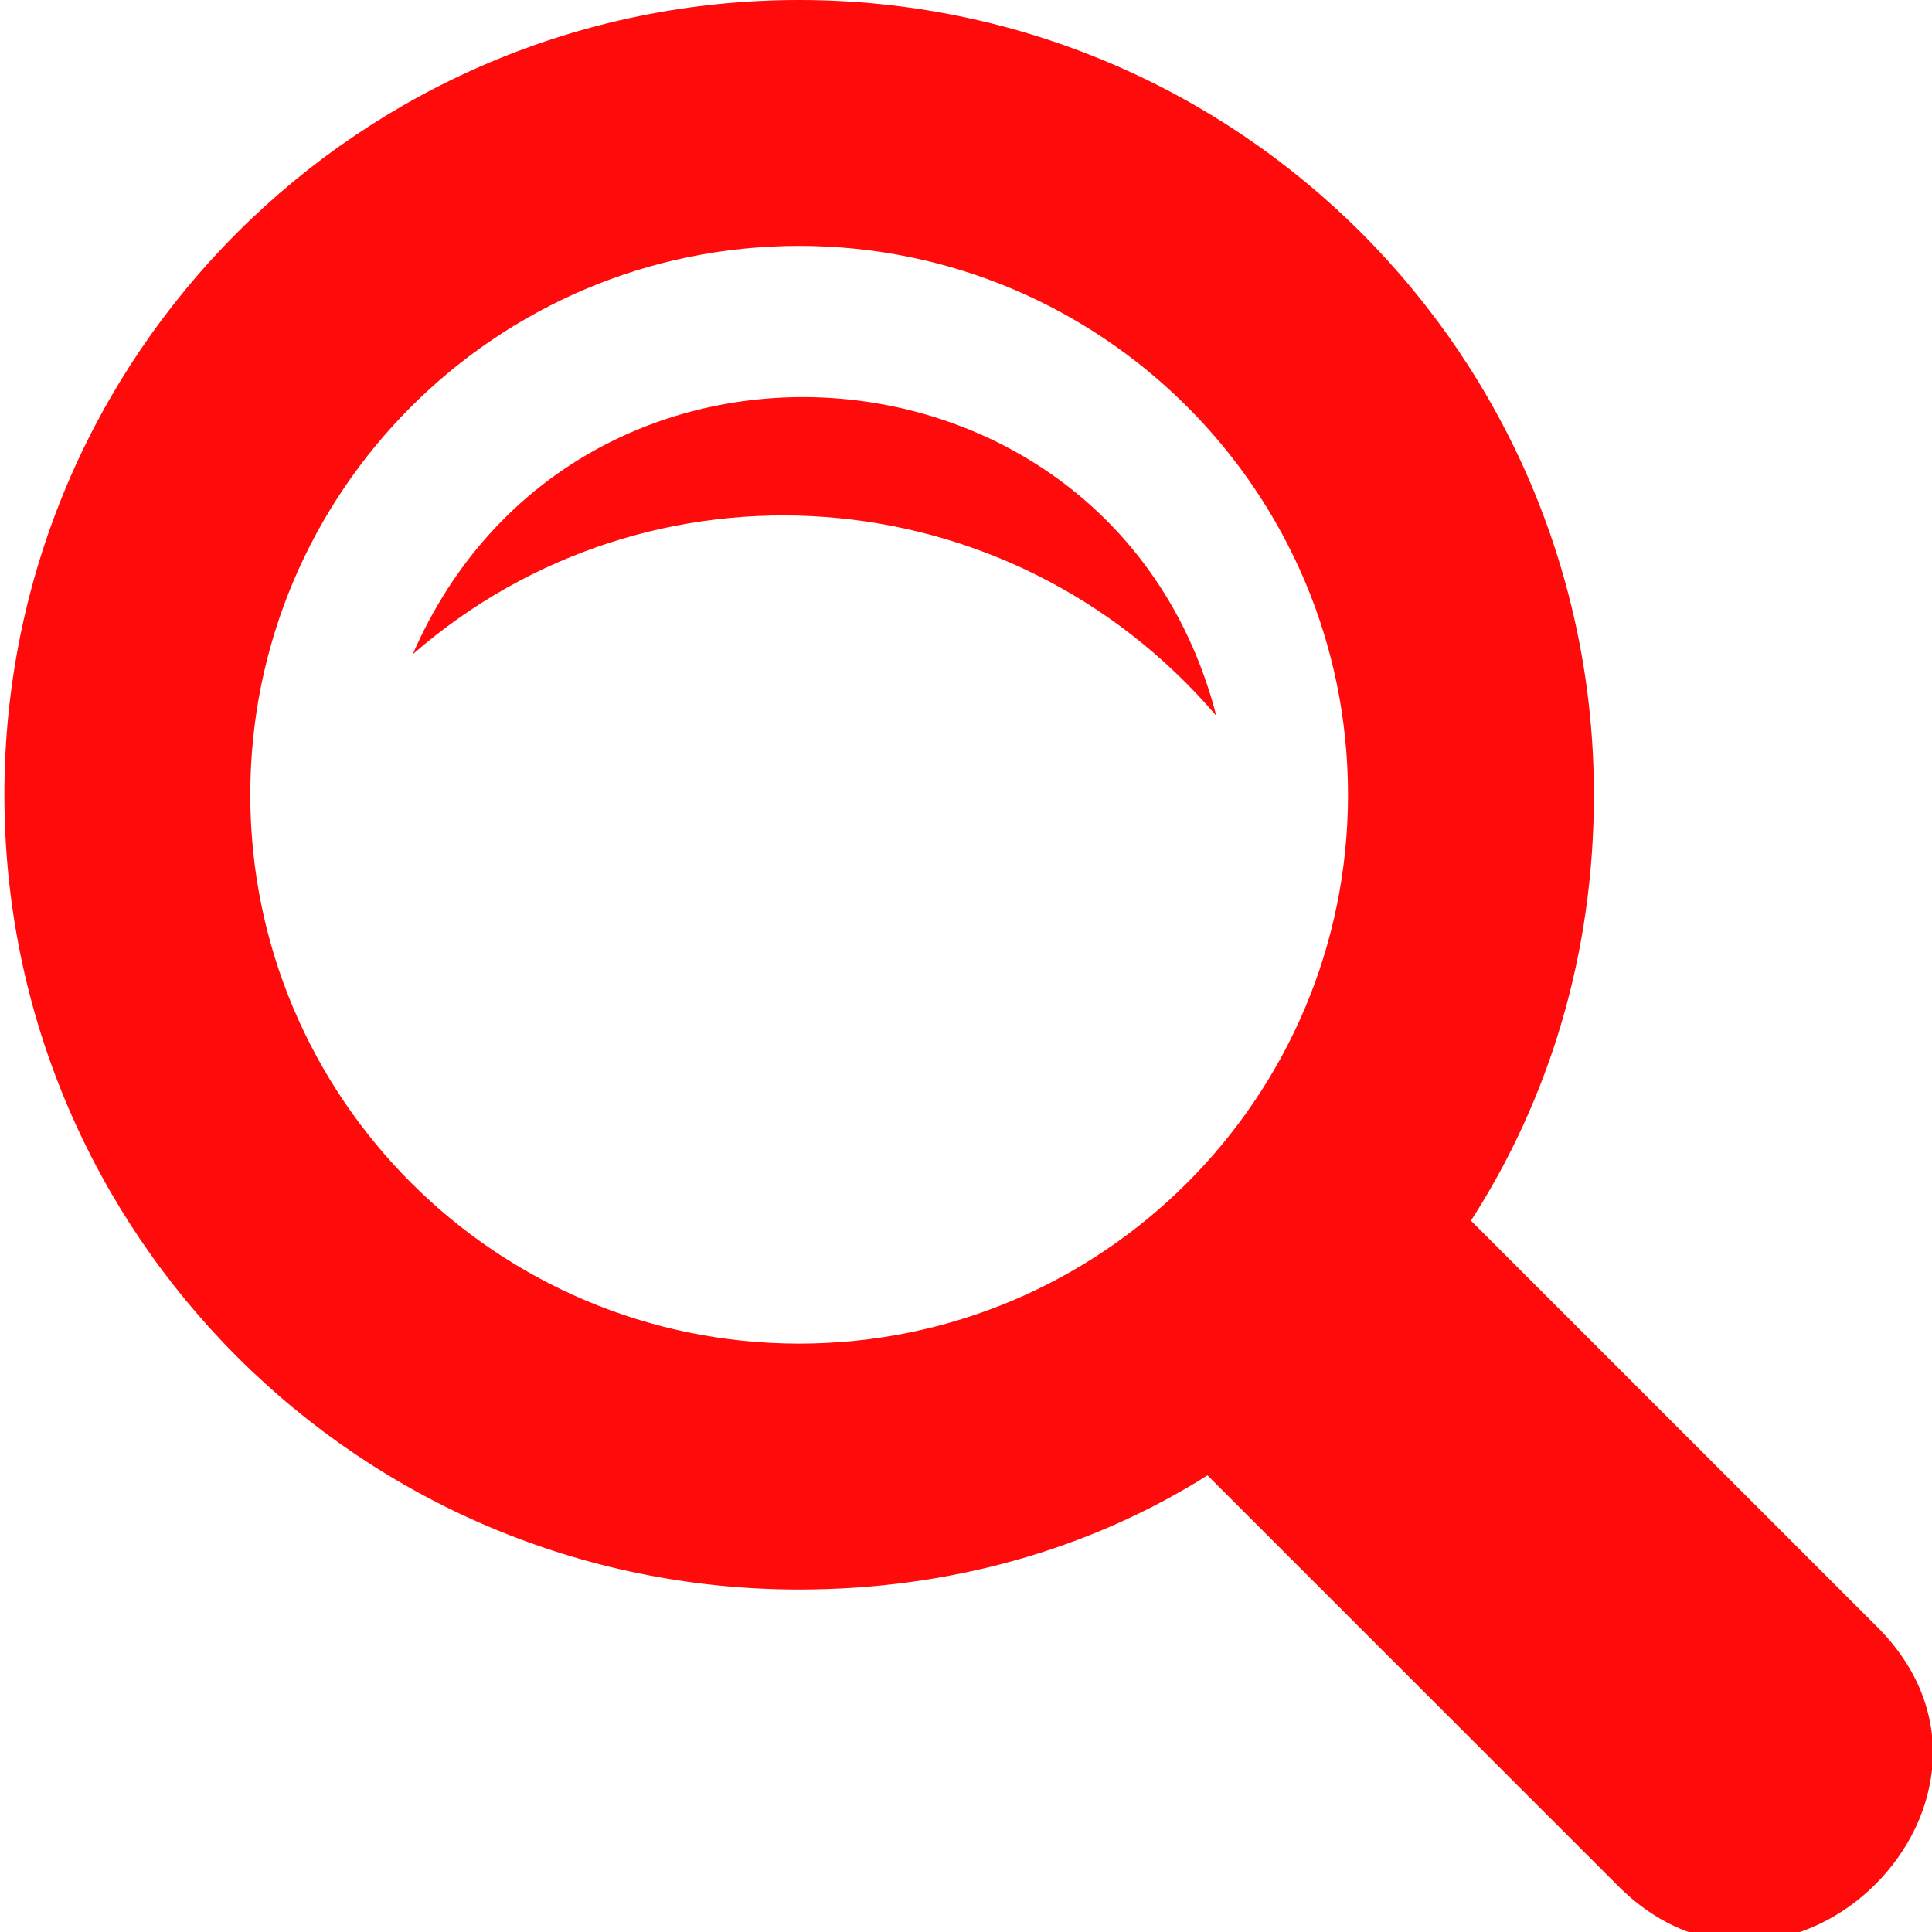
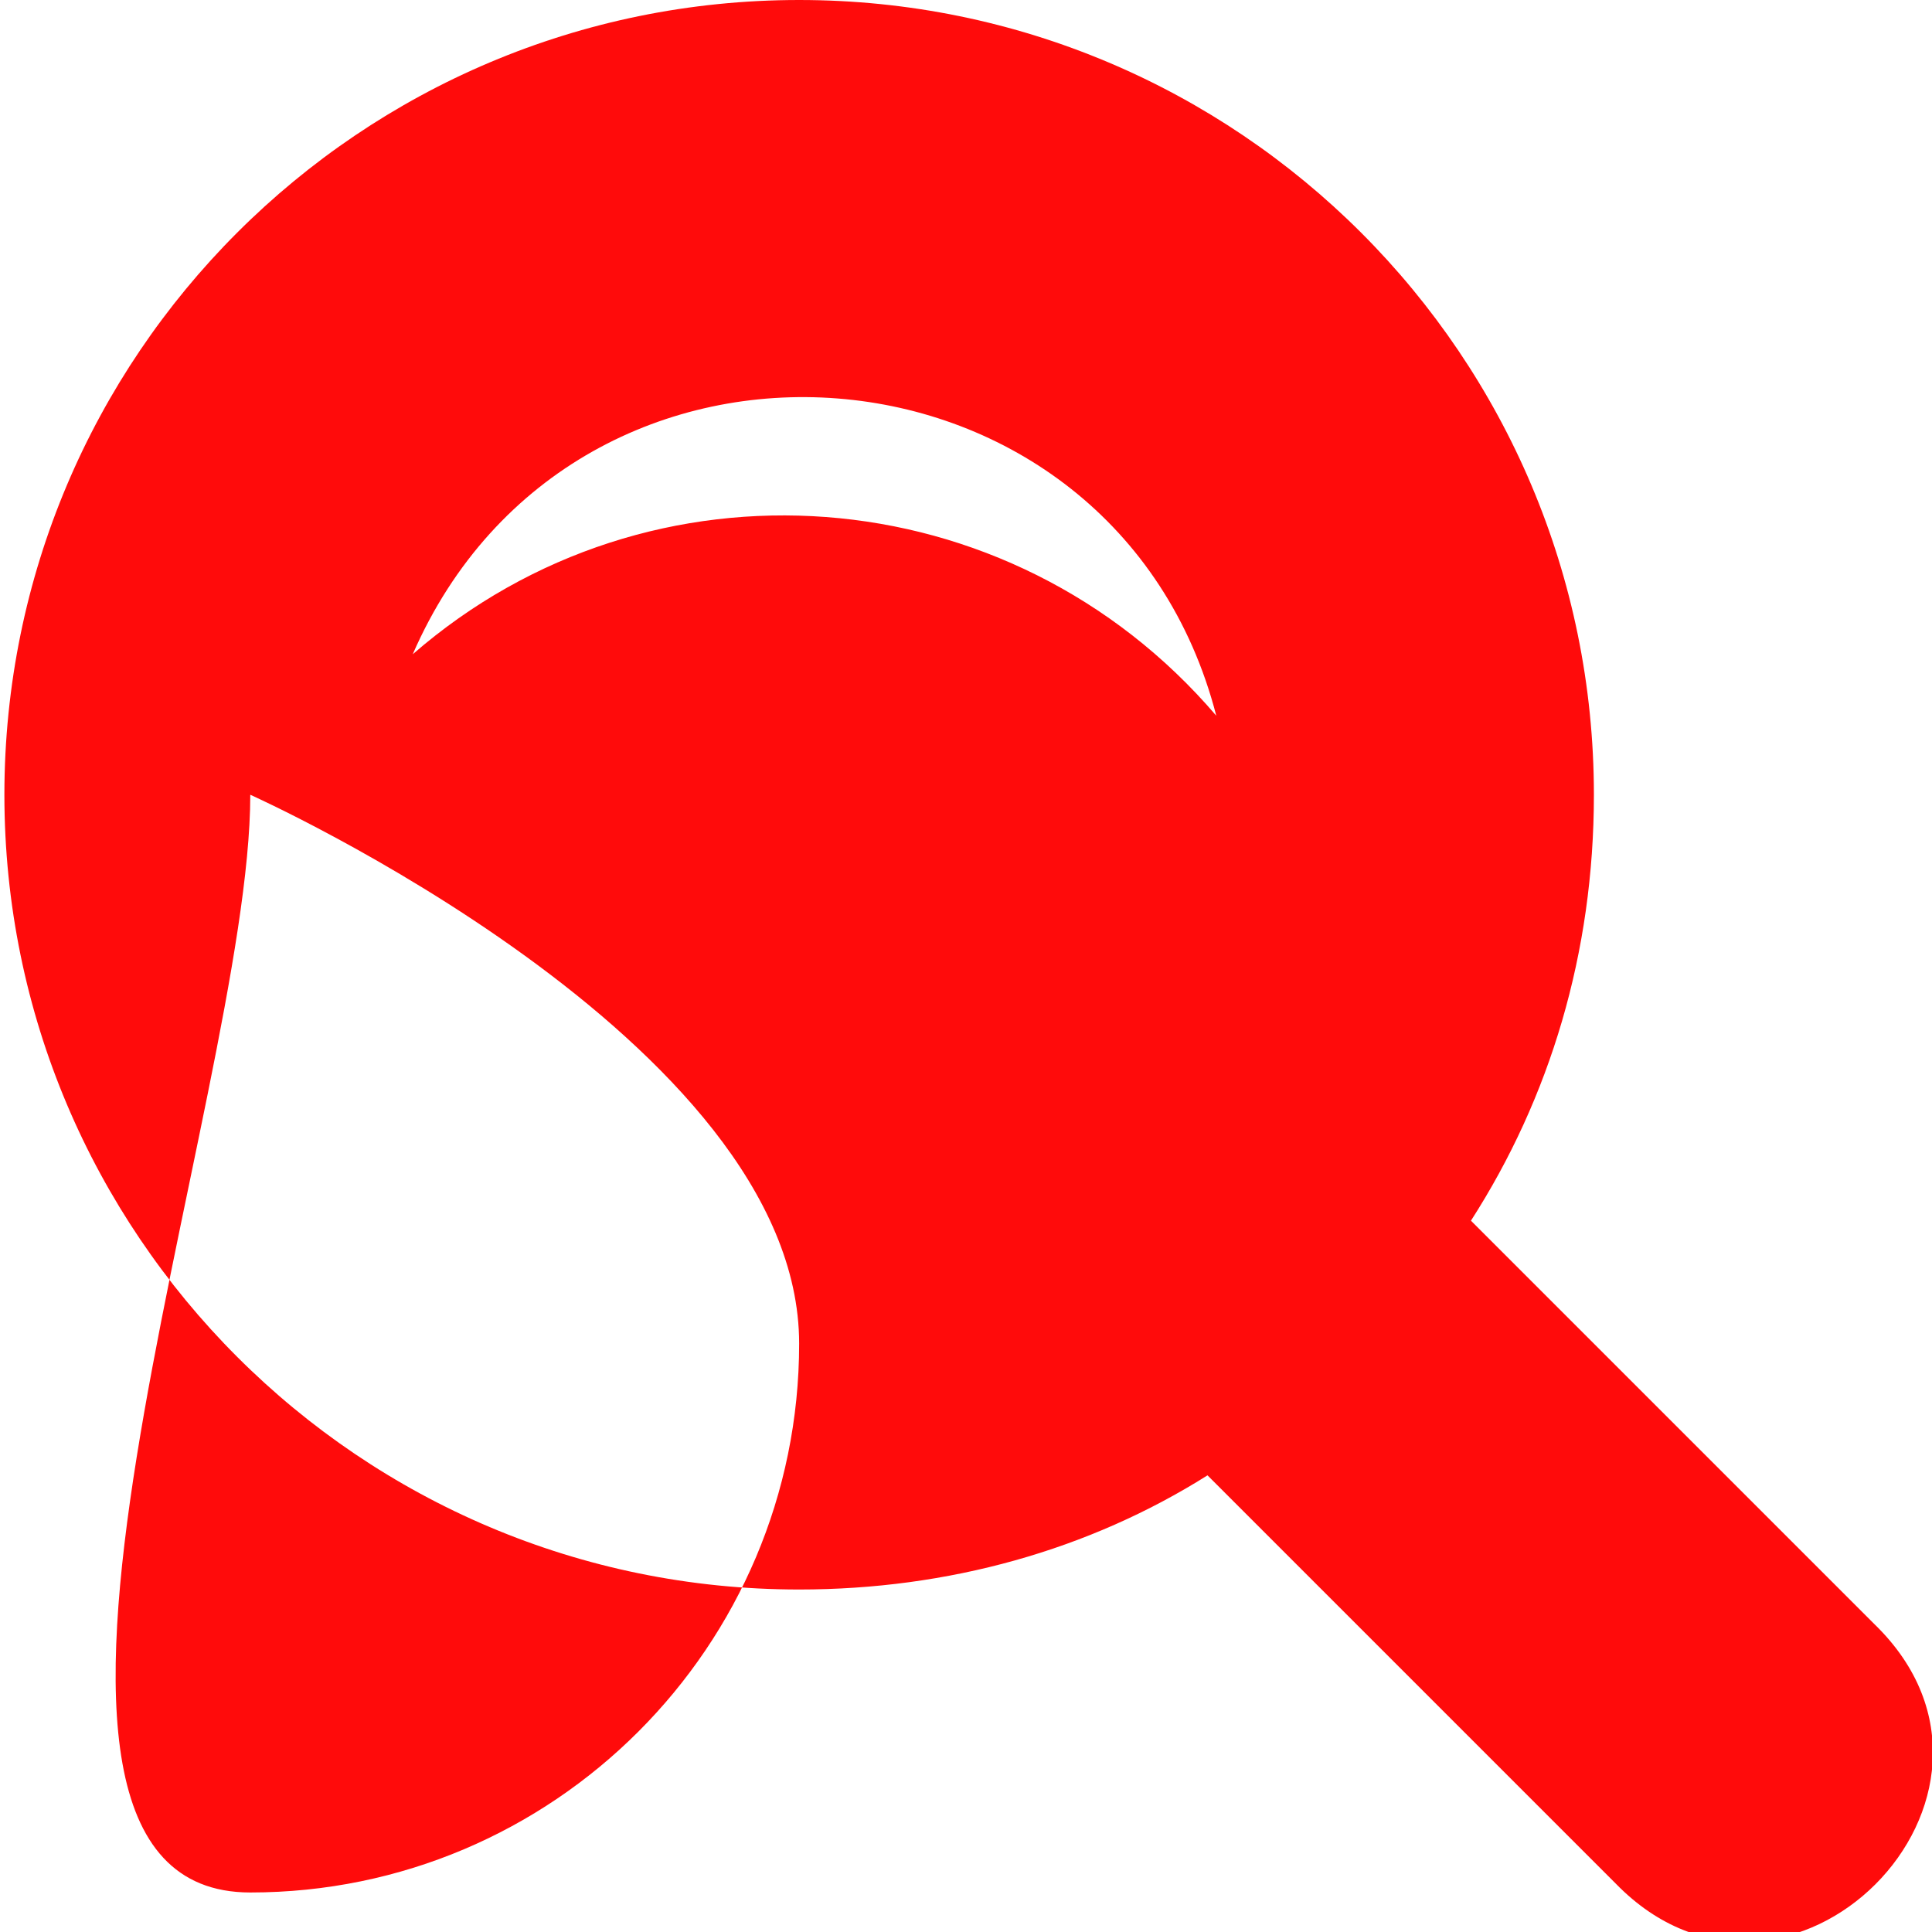
<svg xmlns="http://www.w3.org/2000/svg" version="1.1" id="Layer_1" x="0px" y="0px" viewBox="0 0 44 44" style="enable-background:new 0 0 44 44;" xml:space="preserve">
  <style type="text/css">
	.st0{fill:#FF0B0B;}
</style>
-   <path class="st0" d="M42.7,37l-9.2-9.2c1.8-2.8,2.8-6.1,2.8-9.7C36.3,8.1,28.2,0,18.2,0S0.1,8.1,0.1,18.1s8.1,18.1,18.1,18.1  c3.4,0,6.6-0.9,9.3-2.6l9.3,9.3C40.7,46.9,46.7,40.9,42.7,37z M5.7,18.1c0-6.9,5.6-12.5,12.5-12.5s12.5,5.6,12.5,12.5  s-5.6,12.5-12.5,12.5S5.7,25,5.7,18.1z M9.4,14.9c3.7-8.5,16-7.5,18.3,1.4C23,10.8,14.8,10.2,9.4,14.9z" />
+   <path class="st0" d="M42.7,37l-9.2-9.2c1.8-2.8,2.8-6.1,2.8-9.7C36.3,8.1,28.2,0,18.2,0S0.1,8.1,0.1,18.1s8.1,18.1,18.1,18.1  c3.4,0,6.6-0.9,9.3-2.6l9.3,9.3C40.7,46.9,46.7,40.9,42.7,37z M5.7,18.1s12.5,5.6,12.5,12.5  s-5.6,12.5-12.5,12.5S5.7,25,5.7,18.1z M9.4,14.9c3.7-8.5,16-7.5,18.3,1.4C23,10.8,14.8,10.2,9.4,14.9z" />
</svg>